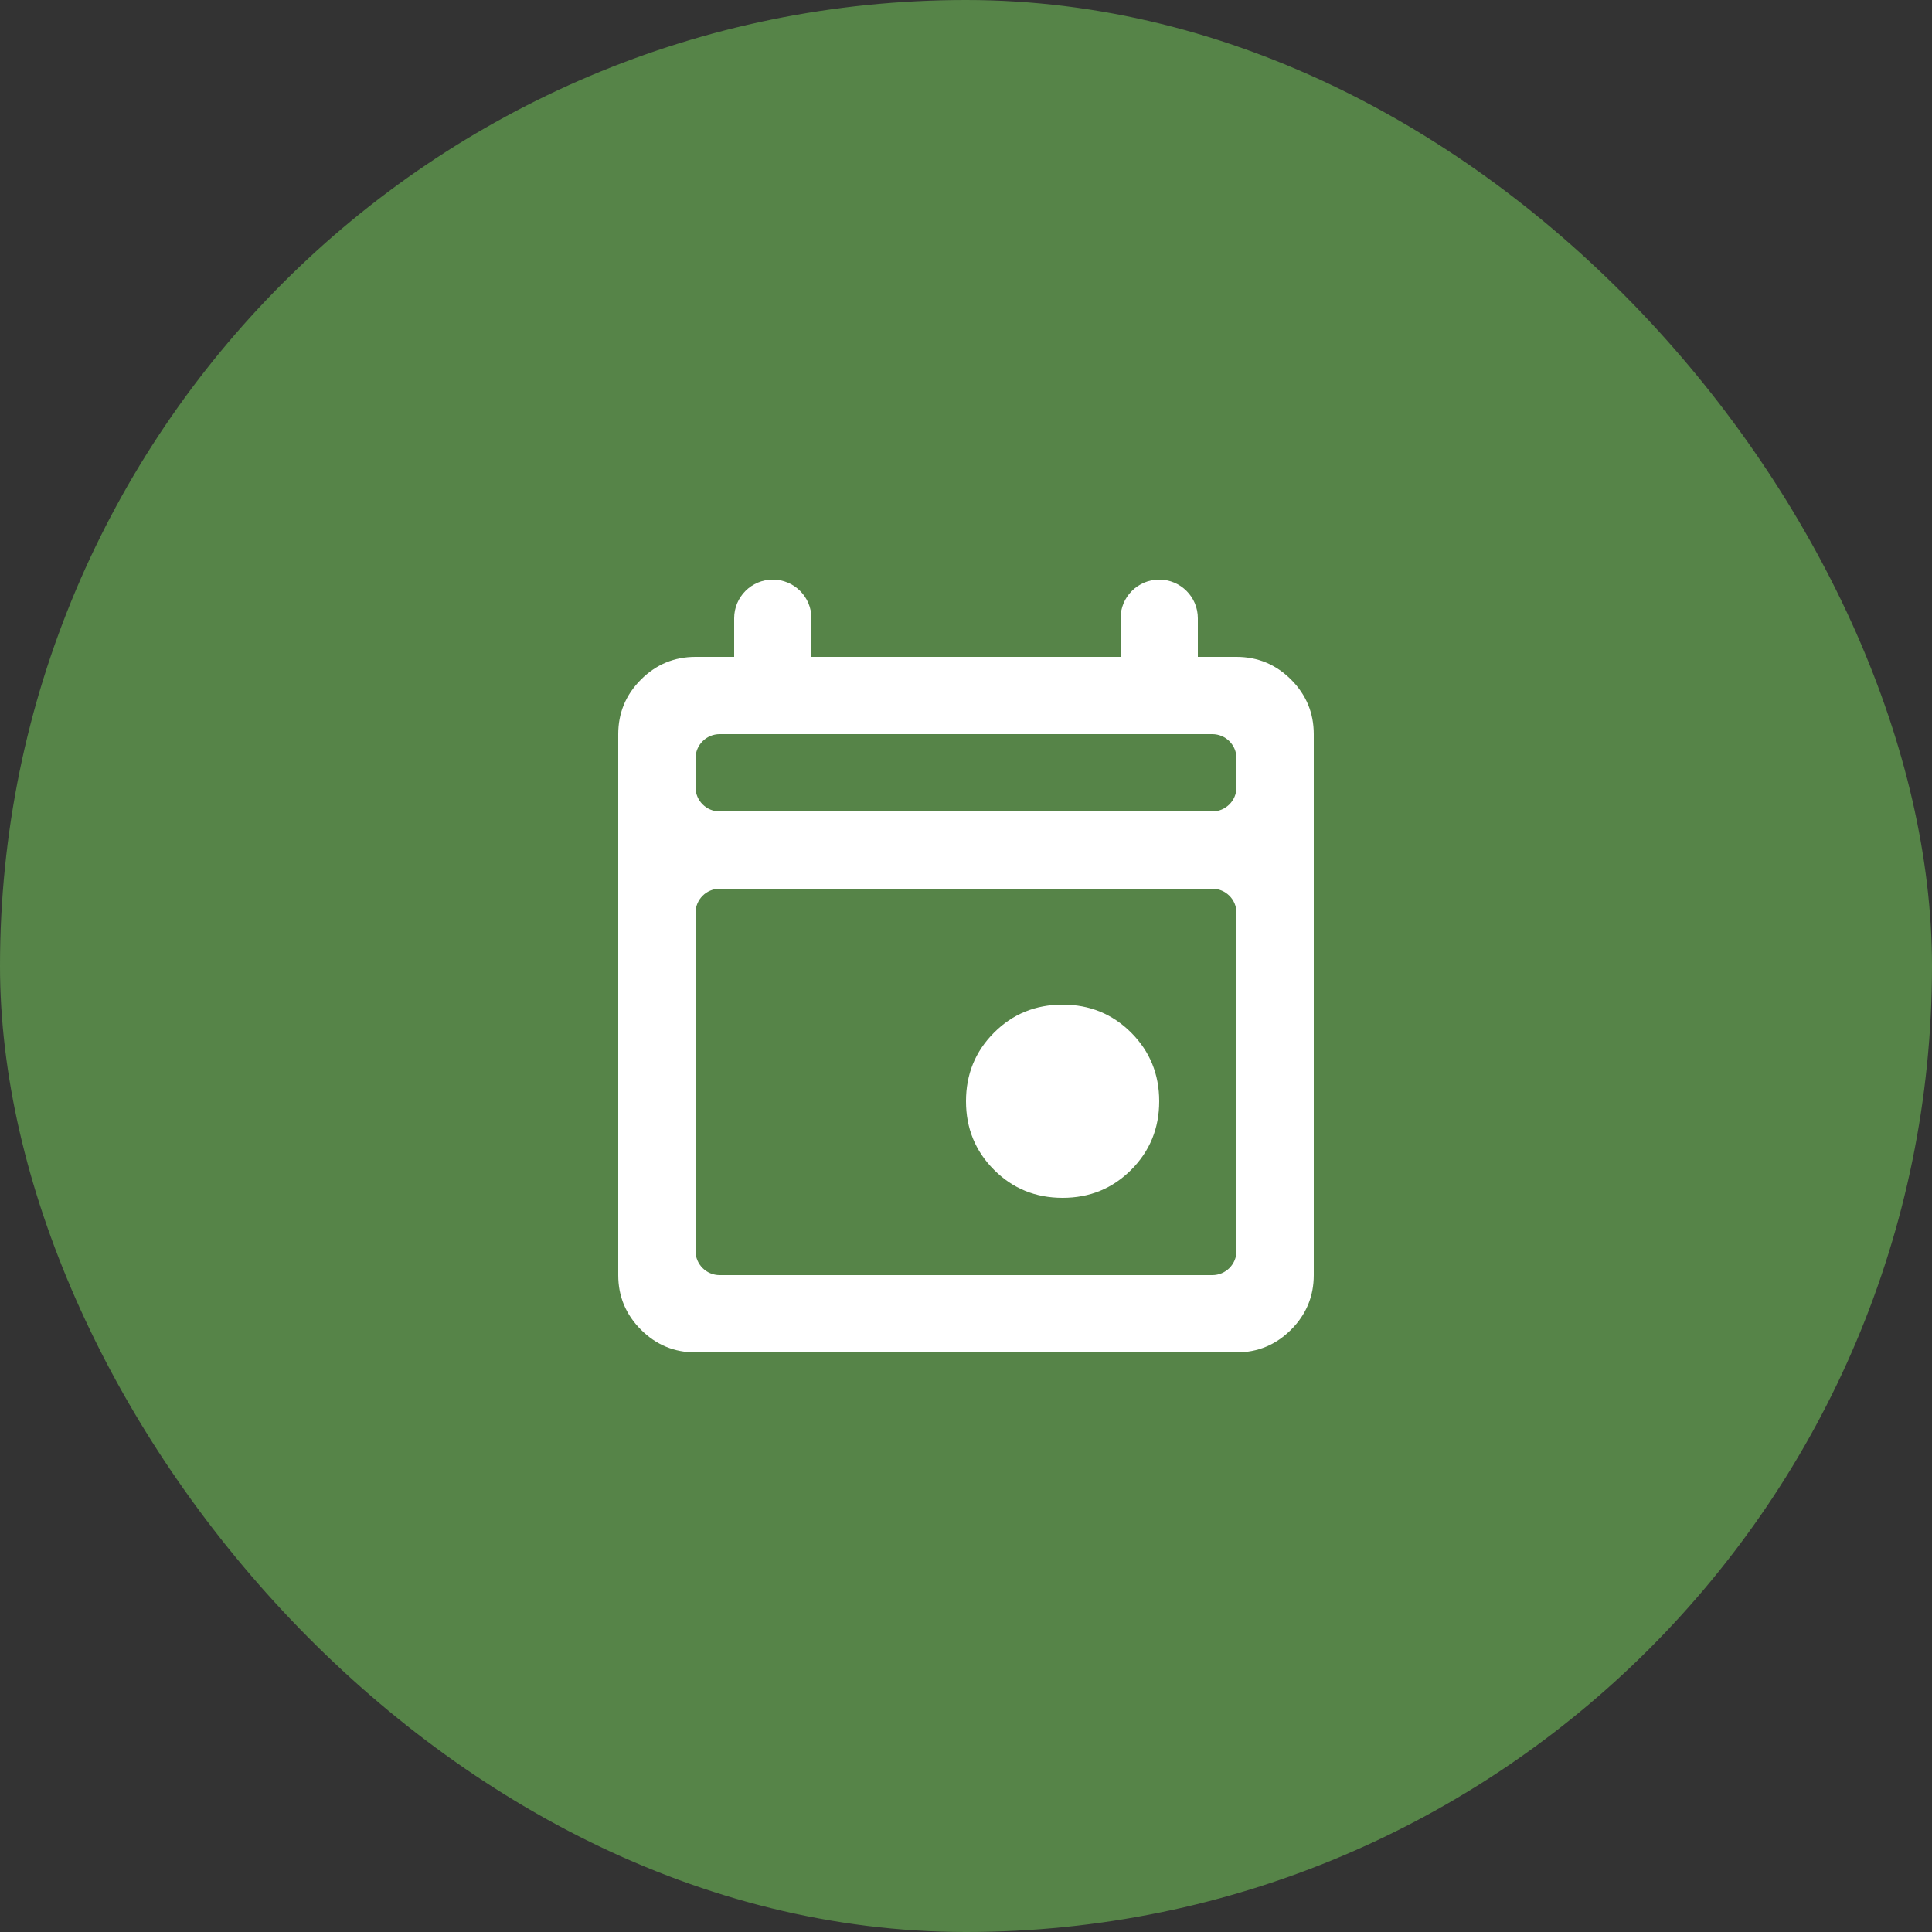
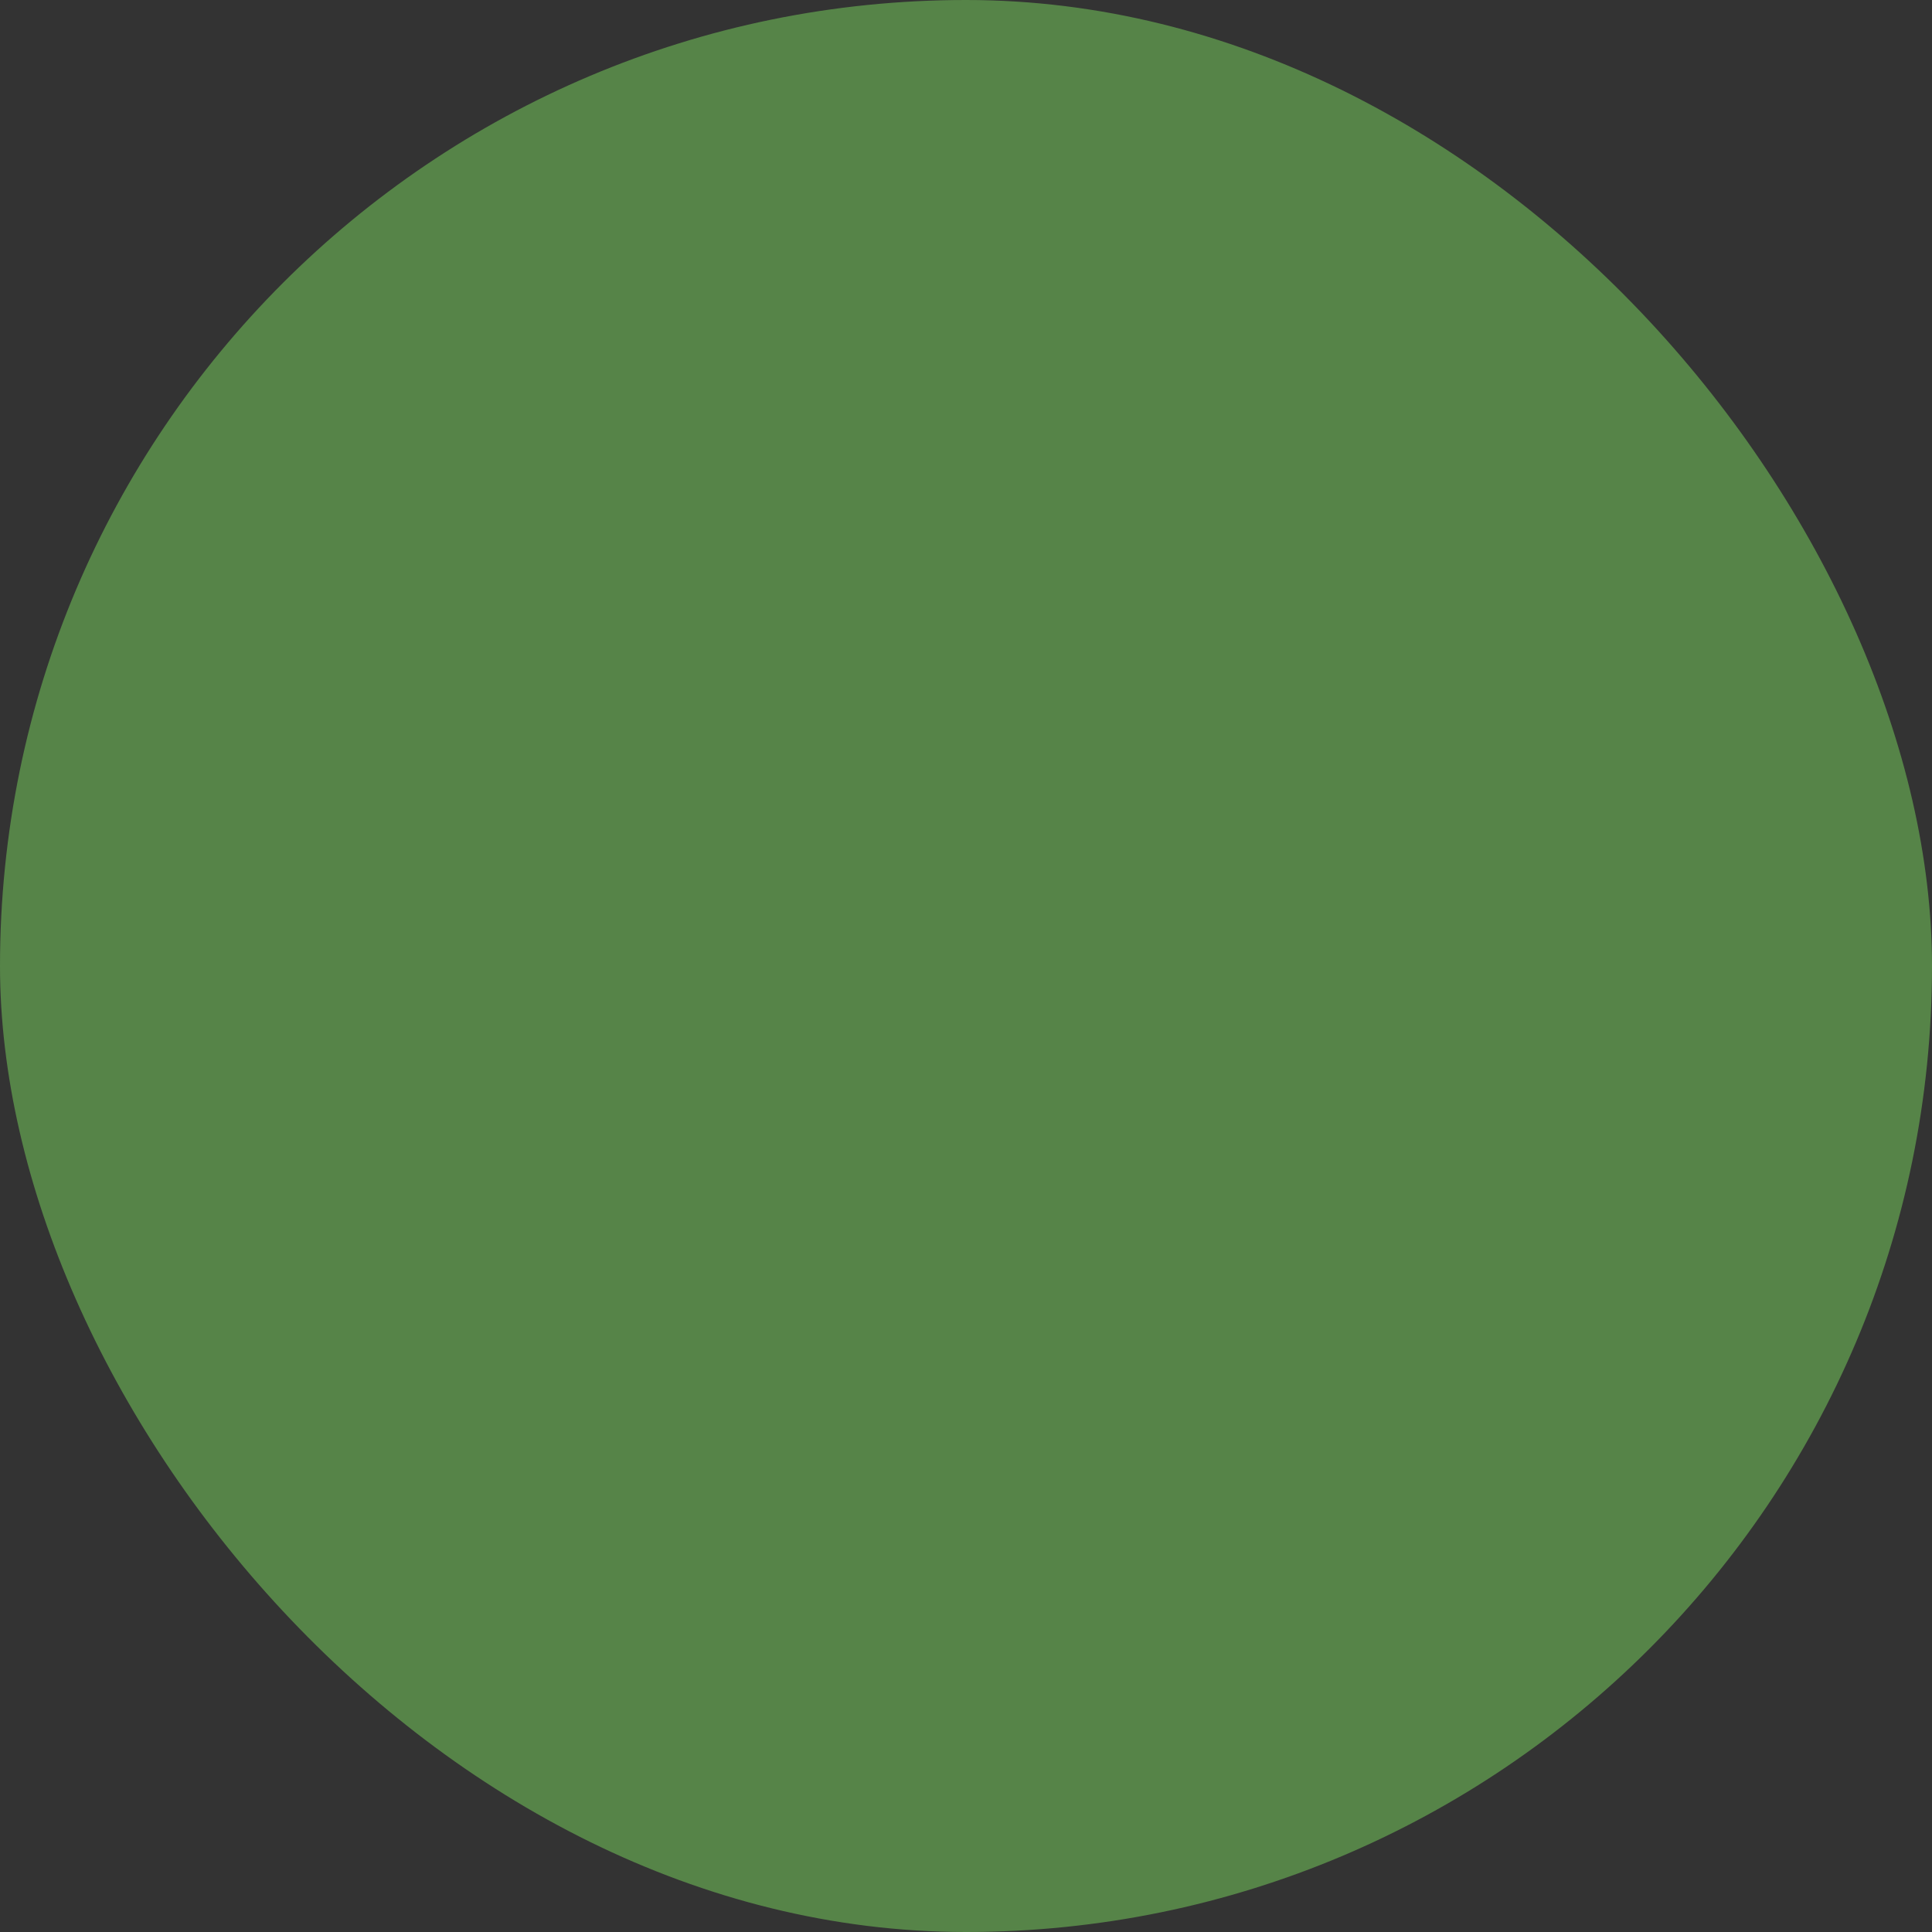
<svg xmlns="http://www.w3.org/2000/svg" width="40" height="40" viewBox="0 0 40 40" fill="none">
  <rect x="0" y="0" width="40" height="40" fill="#333333" stroke="none" />
  <rect width="40" height="40" rx="20" fill="#568448" />
-   <path d="M22 24.8C21.44 24.8 20.966 24.607 20.58 24.22C20.193 23.833 20 23.36 20 22.8C20 22.24 20.193 21.767 20.58 21.38C20.966 20.993 21.44 20.8 22 20.8C22.56 20.8 23.033 20.993 23.42 21.38C23.806 21.767 24 22.24 24 22.8C24 23.36 23.806 23.833 23.42 24.22C23.033 24.607 22.56 24.8 22 24.8ZM14.4 28C13.96 28 13.583 27.843 13.27 27.53C12.957 27.217 12.8 26.84 12.8 26.4V15.2C12.8 14.76 12.957 14.383 13.27 14.07C13.583 13.757 13.96 13.6 14.4 13.6H15.2V12.8C15.2 12.358 15.558 12 16 12V12C16.442 12 16.8 12.358 16.8 12.8V13.6H23.2V12.8C23.2 12.358 23.558 12 24 12V12C24.442 12 24.8 12.358 24.8 12.8V13.6H25.6C26.04 13.6 26.416 13.757 26.73 14.07C27.043 14.383 27.2 14.76 27.2 15.2V26.4C27.2 26.84 27.043 27.217 26.73 27.53C26.416 27.843 26.04 28 25.6 28H14.4ZM14.4 25.9C14.4 26.176 14.624 26.4 14.9 26.4H25.1C25.376 26.4 25.6 26.176 25.6 25.9V18.9C25.6 18.624 25.376 18.4 25.1 18.4H14.9C14.624 18.4 14.4 18.624 14.4 18.9V25.9ZM14.4 16.3C14.4 16.576 14.624 16.8 14.9 16.8H25.1C25.376 16.8 25.6 16.576 25.6 16.3V15.7C25.6 15.424 25.376 15.2 25.1 15.2H14.9C14.624 15.2 14.4 15.424 14.4 15.7V16.3Z" fill="white" />
</svg>